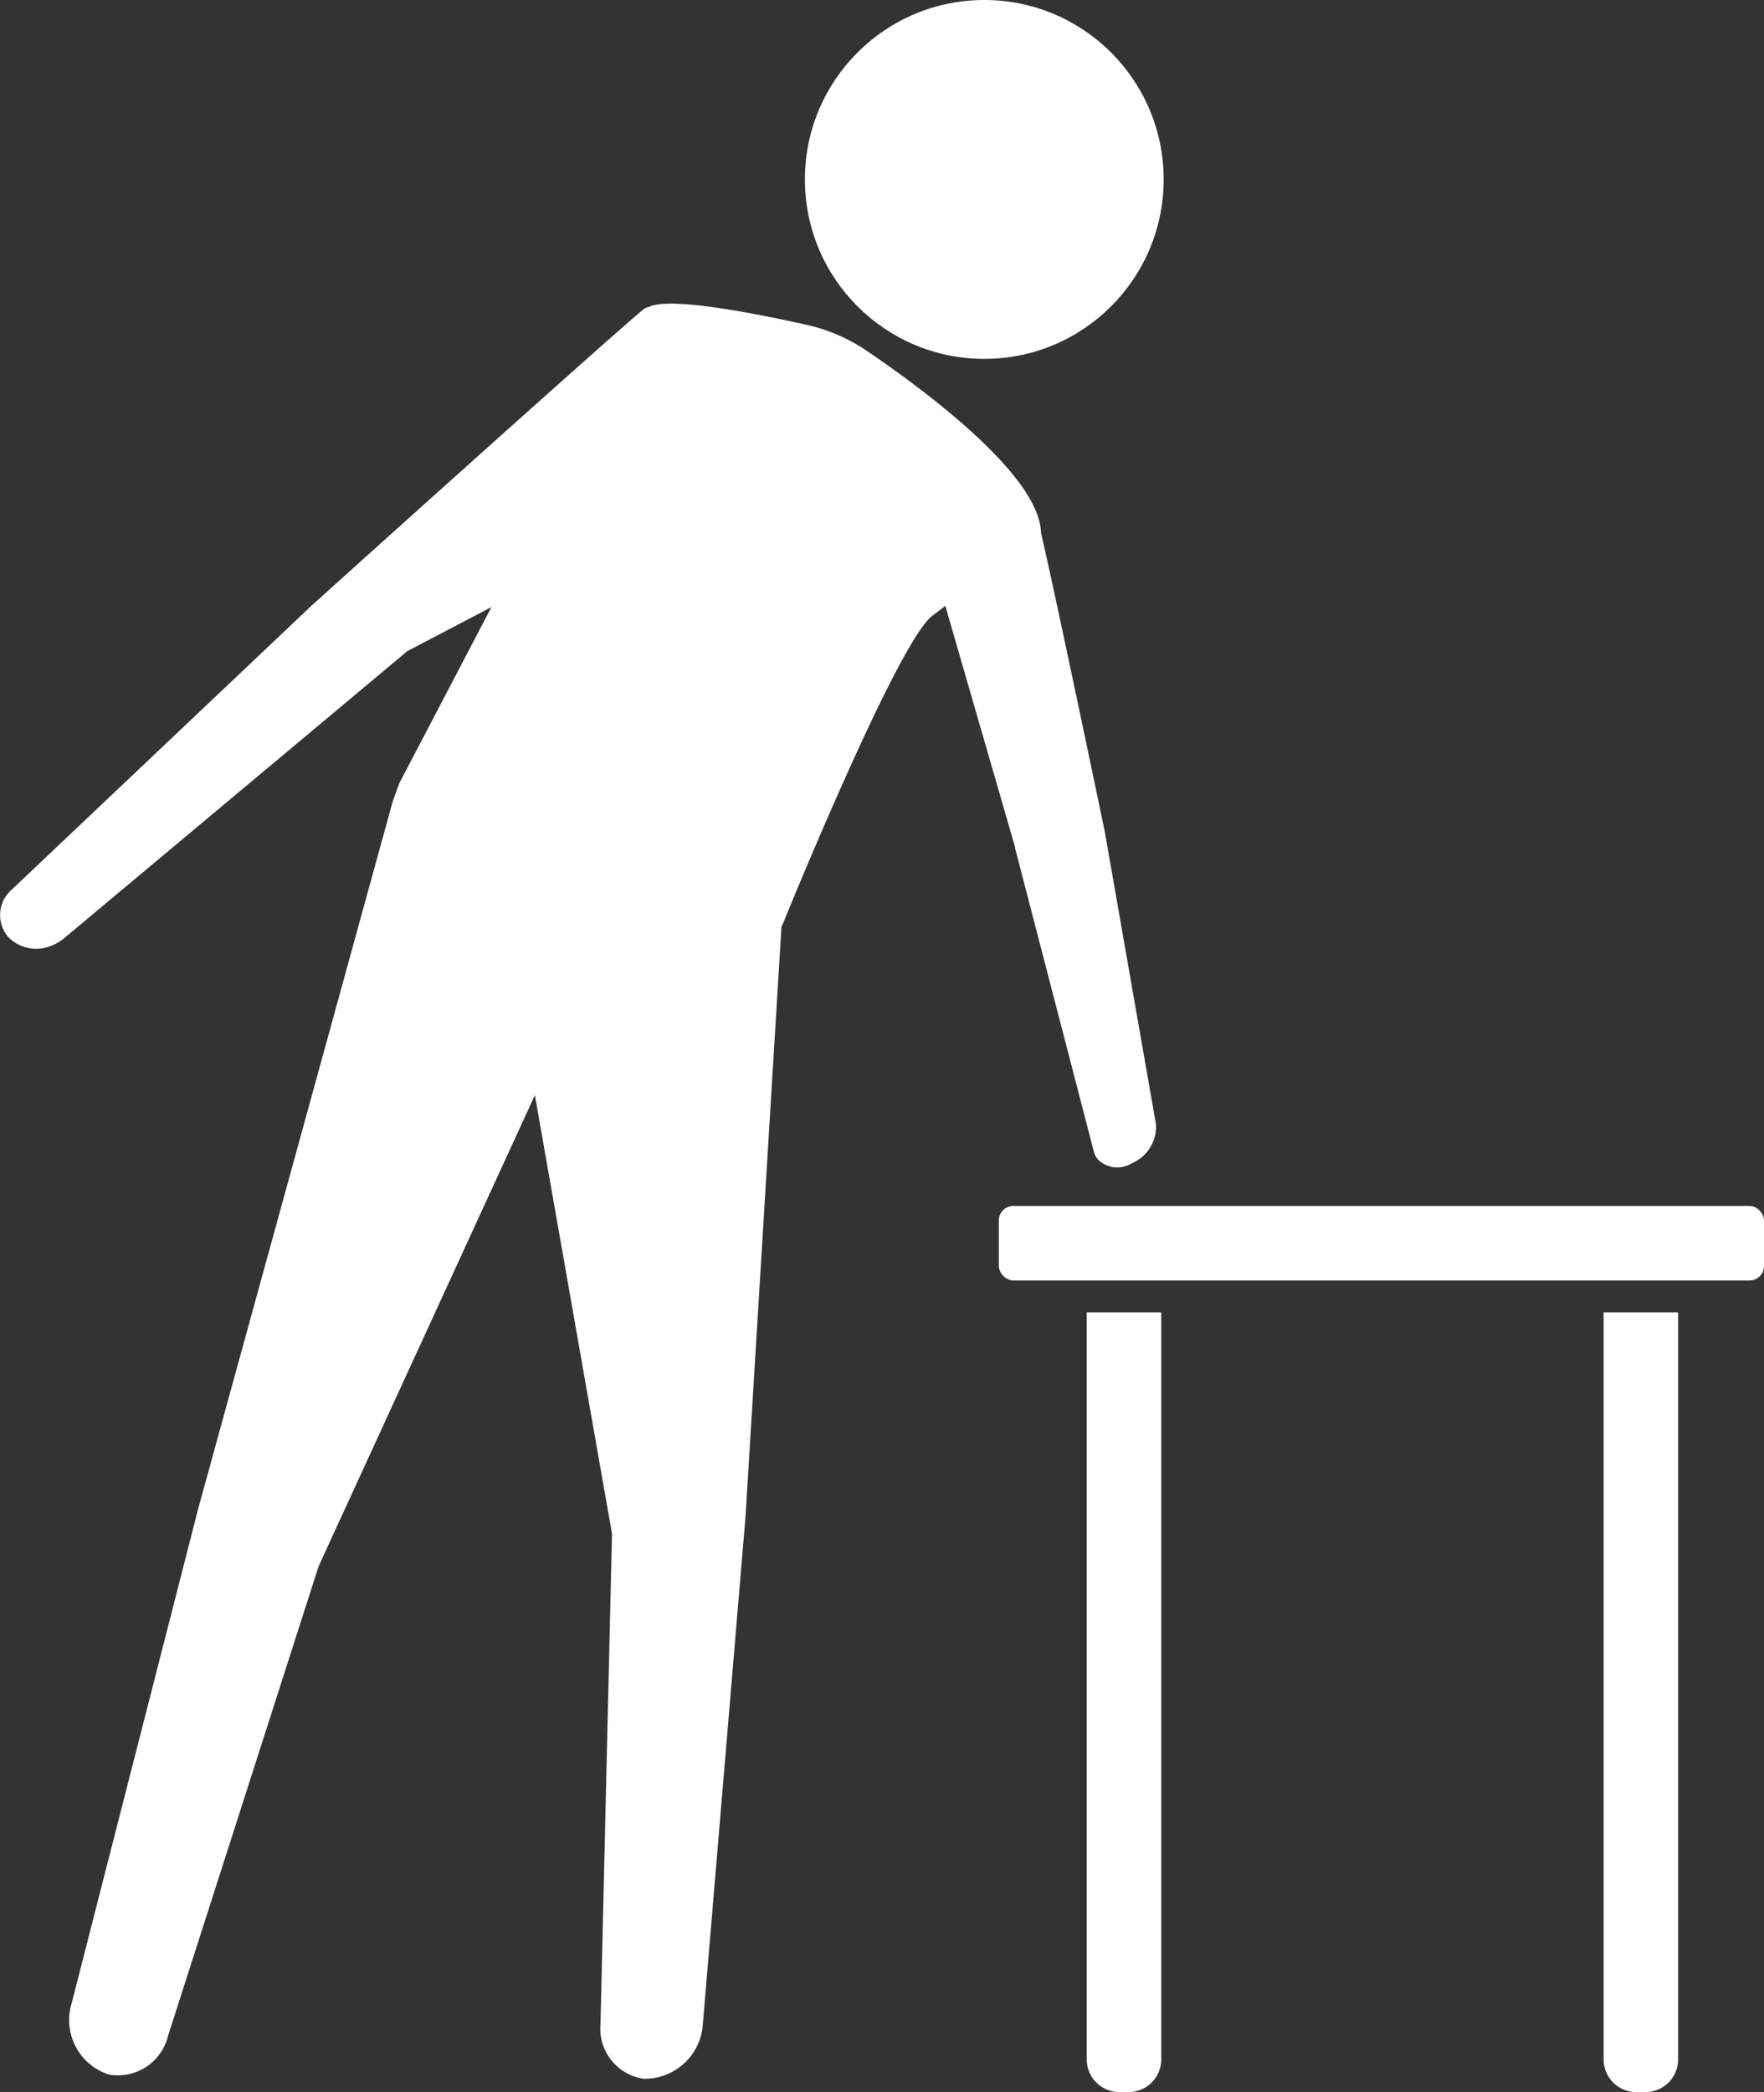
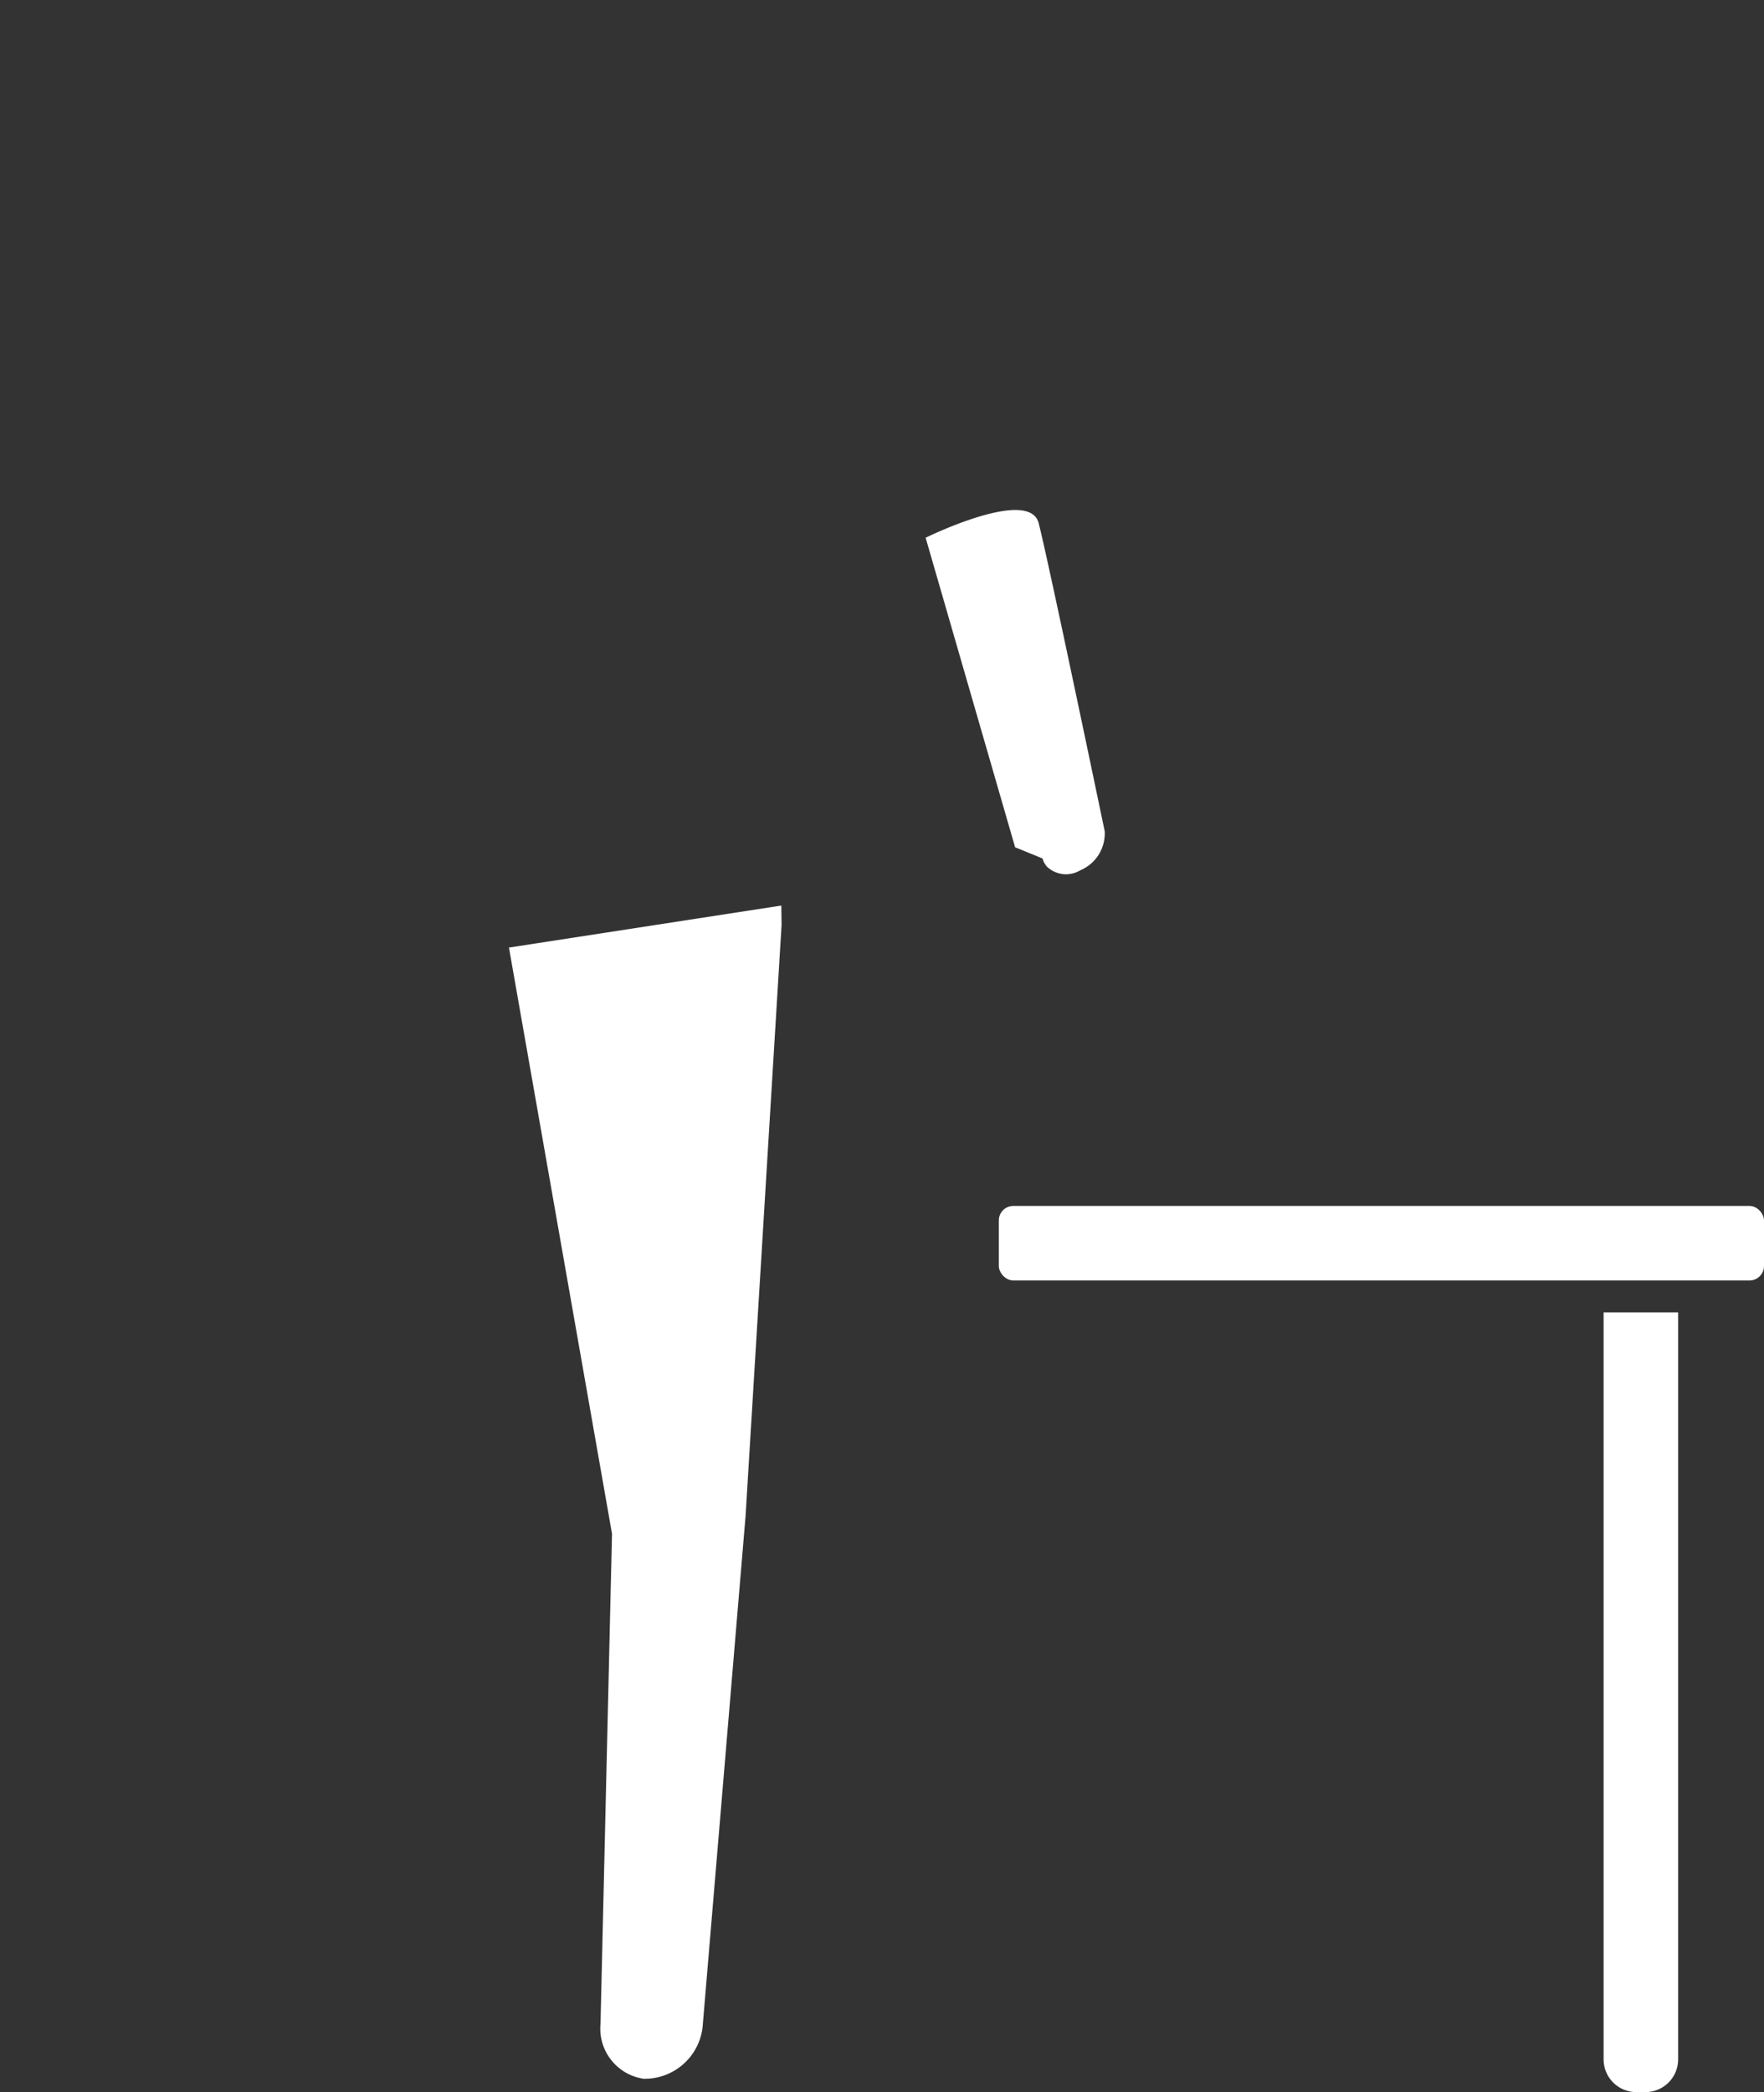
<svg xmlns="http://www.w3.org/2000/svg" width="118.093" height="140.019" viewBox="0 0 118.093 140.019">
  <rect x="0" y="0" width="118.093" height="140.019" fill="#333333" stroke="none" />
  <defs>
    <style>.a{fill:#fff;}</style>
  </defs>
  <g transform="translate(-675.206 -498)">
    <g transform="translate(675.206 498)">
      <g transform="translate(0 20.318)">
-         <path class="a" d="M690.162,135.9c-2.426,1.992-10.009,20.69-10.009,20.69l-17.1,10.153-8.536-19.664s15.741-30.051,16.468-31.642c.534-1.167,7.254.165,10.792.958a11.672,11.672,0,0,1,4.019,1.73c3.7,2.508,11.6,8.308,11.681,12.192Z" transform="translate(-627.787 -114.975)" />
-         <path class="a" d="M685.02,115.294c-2.739,2.285-22.107,19.73-22.107,19.73l-20.1,19.035a2.249,2.249,0,0,0-.19,3.245,2.642,2.642,0,0,0,2.867.507,2.994,2.994,0,0,0,.787-.462l22.943-19.187-.021-.009,14.943-7.82S687.761,113.006,685.02,115.294Z" transform="translate(-642.014 -114.849)" />
-         <path class="a" d="M678.566,122.311c.633,2.431,4.423,20.626,4.423,20.626l3.433,19.619a2.673,2.673,0,0,1-1.633,2.612,1.854,1.854,0,0,1-2.238-.246,1.388,1.388,0,0,1-.289-.543L676.971,144l.017,0L671,123.294S677.931,119.88,678.566,122.311Z" transform="translate(-609.033 -107.622)" />
-         <path class="a" d="M676.617,148.1l-15.751,34.3-10.078,31.422a3.459,3.459,0,0,1-3.938,2.6,3.83,3.83,0,0,1-2.523-4.752l8.483-33.143,13.013-47.3.445-1.236Z" transform="translate(-639.537 -97.89)" />
+         <path class="a" d="M678.566,122.311c.633,2.431,4.423,20.626,4.423,20.626a2.673,2.673,0,0,1-1.633,2.612,1.854,1.854,0,0,1-2.238-.246,1.388,1.388,0,0,1-.289-.543L676.971,144l.017,0L671,123.294S677.931,119.88,678.566,122.311Z" transform="translate(-609.033 -107.622)" />
        <path class="a" d="M678.338,120.586l-8.844-.321" transform="translate(-610.747 -108.956)" />
        <path class="a" d="M668.367,138.633" transform="translate(-612.029 -88.056)" />
        <path class="a" d="M657.952,136.632l6.9,39.234-.77,32.794a3.392,3.392,0,0,0,2.888,3.679,3.9,3.9,0,0,0,3.966-3.7l2.854-33.919,2.414-39.6-.017-1.3Z" transform="translate(-623.88 -93.532)" />
      </g>
      <g transform="translate(107.355 87.837)">
        <path class="a" d="M692.231,196.547V146.558h4.99v49.989a2.192,2.192,0,0,1-2.193,2.193h-.6A2.192,2.192,0,0,1,692.231,196.547Z" transform="translate(-692.231 -146.558)" />
      </g>
      <g transform="translate(66.868 80.709)">
        <rect class="a" width="51.225" height="4.989" rx="0.969" />
      </g>
      <g transform="translate(72.752 87.837)">
-         <path class="a" d="M676.045,196.547V146.558h4.99v49.989a2.192,2.192,0,0,1-2.193,2.193h-.6A2.193,2.193,0,0,1,676.045,196.547Z" transform="translate(-676.045 -146.558)" />
-       </g>
-       <ellipse class="a" cx="12.009" cy="12.009" rx="12.009" ry="12.009" transform="translate(53.885 0)" />
+         </g>
    </g>
  </g>
</svg>